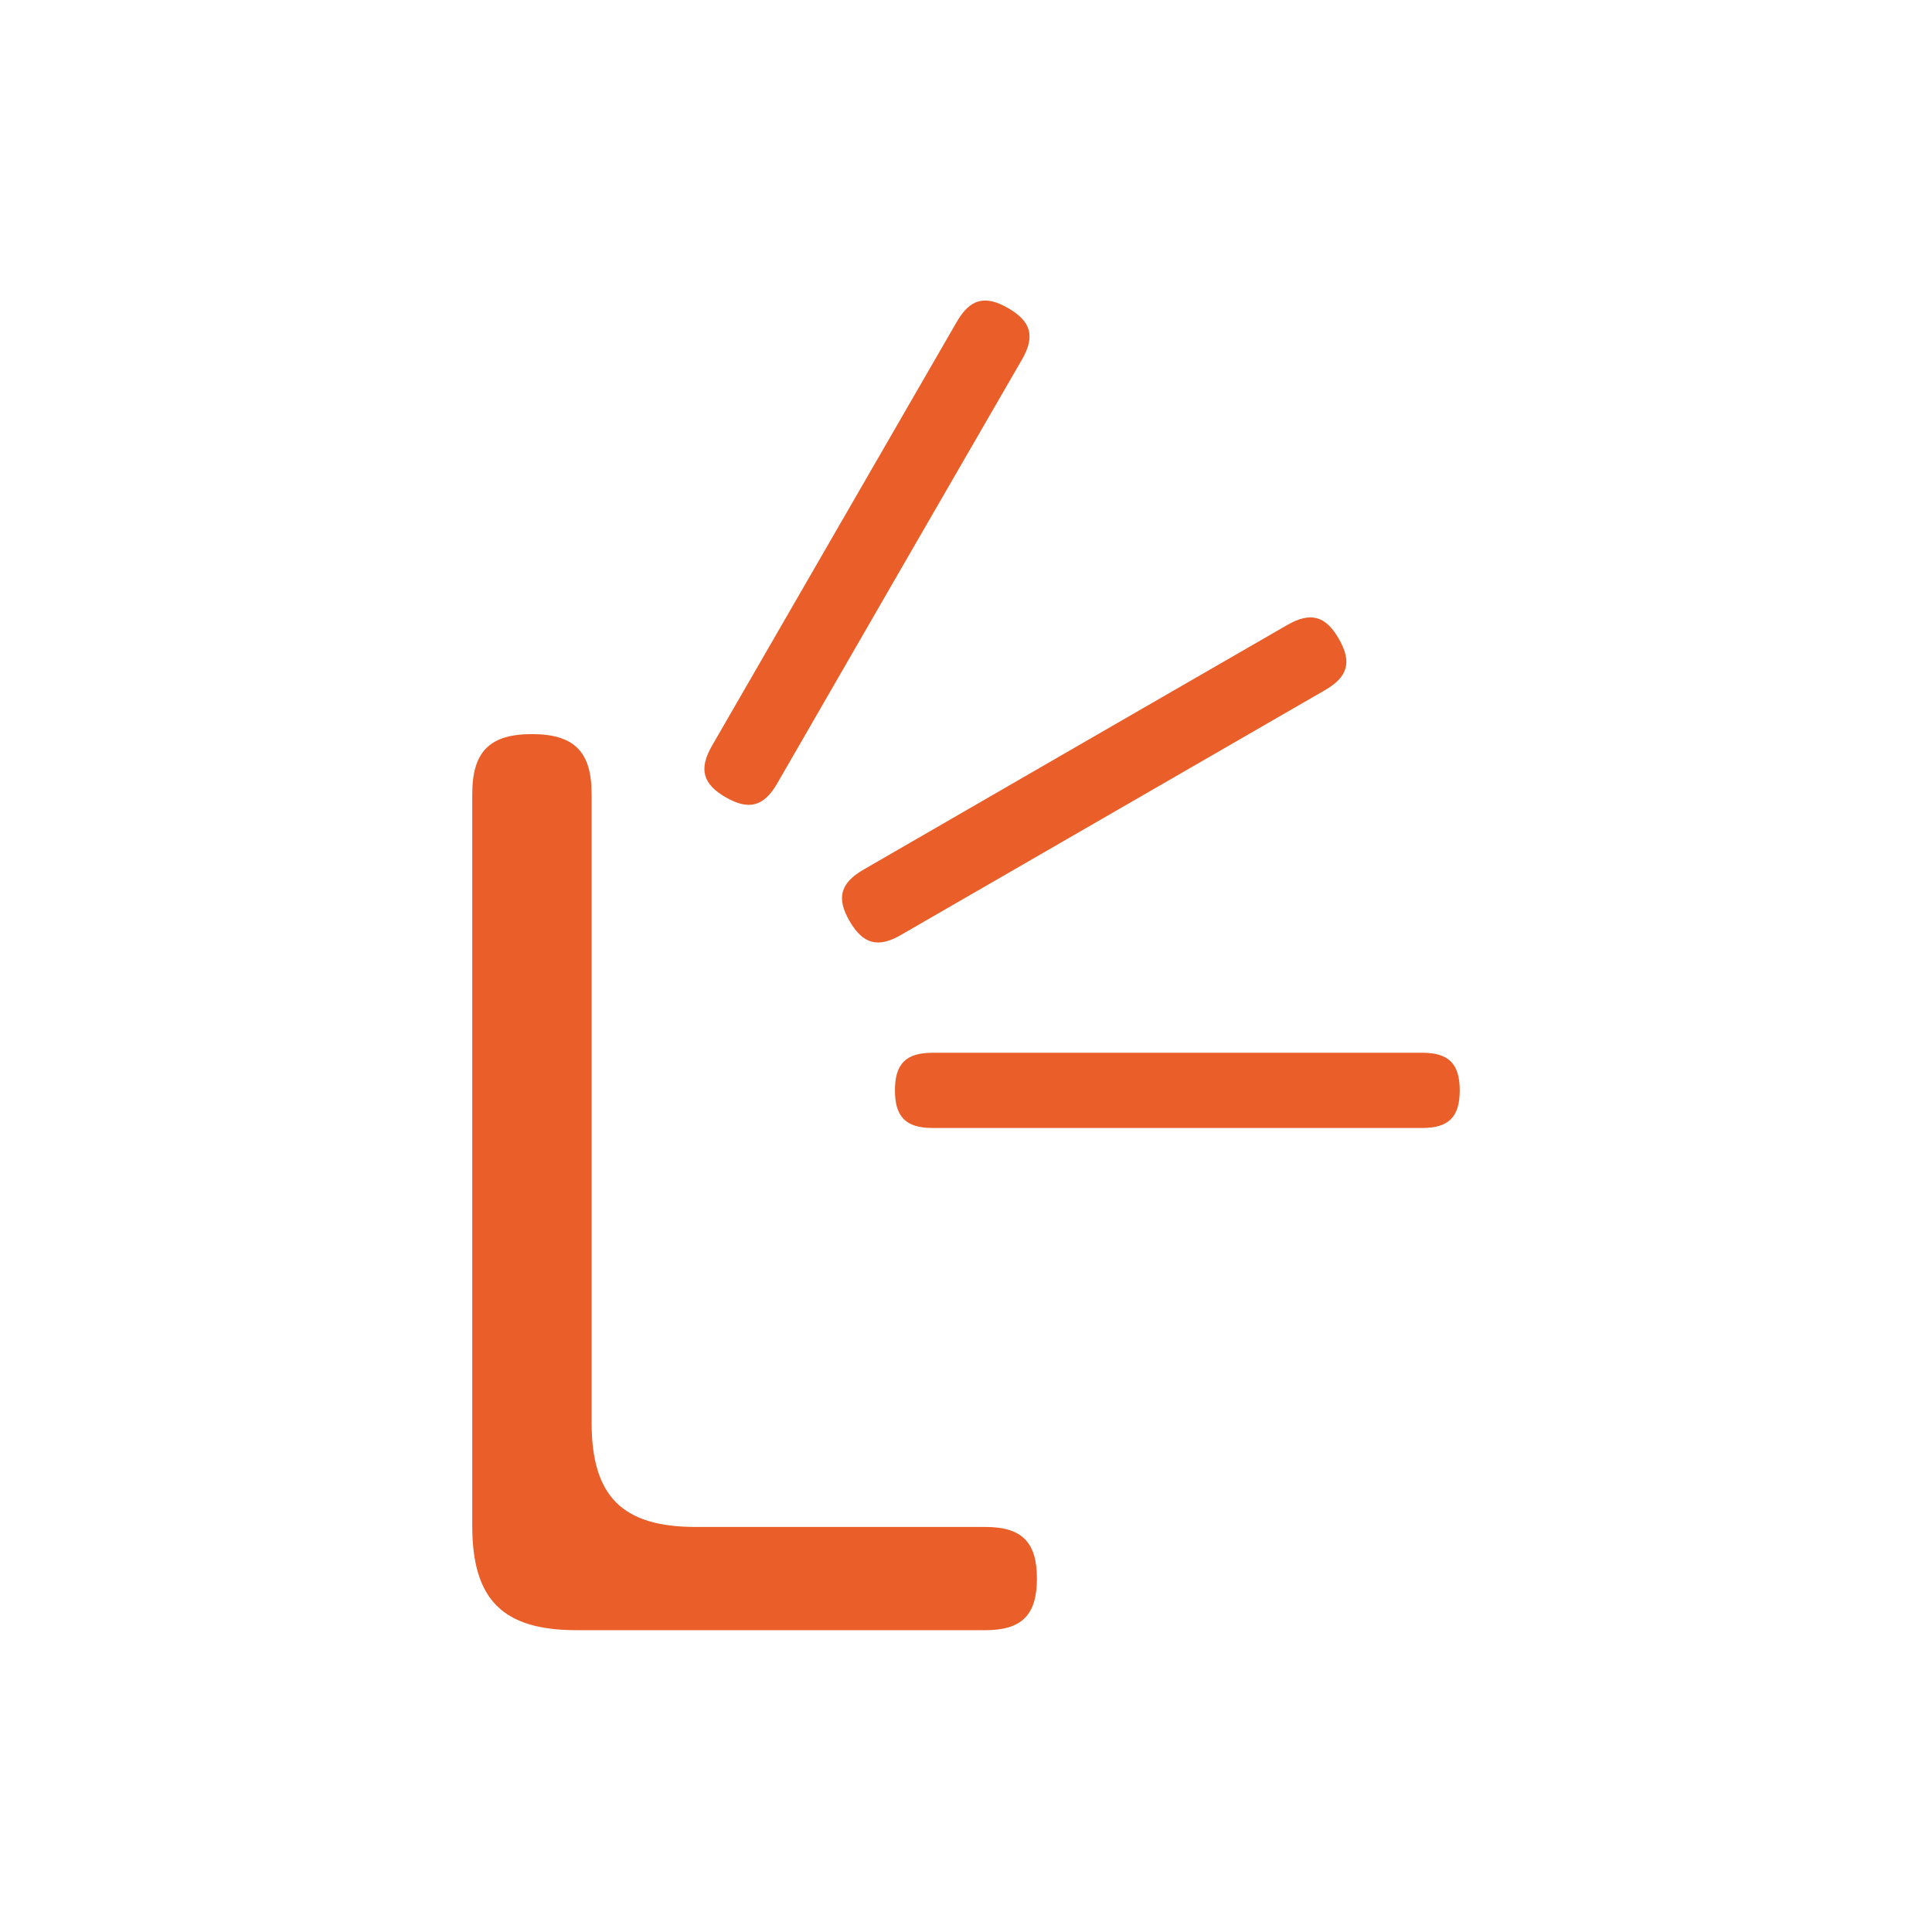
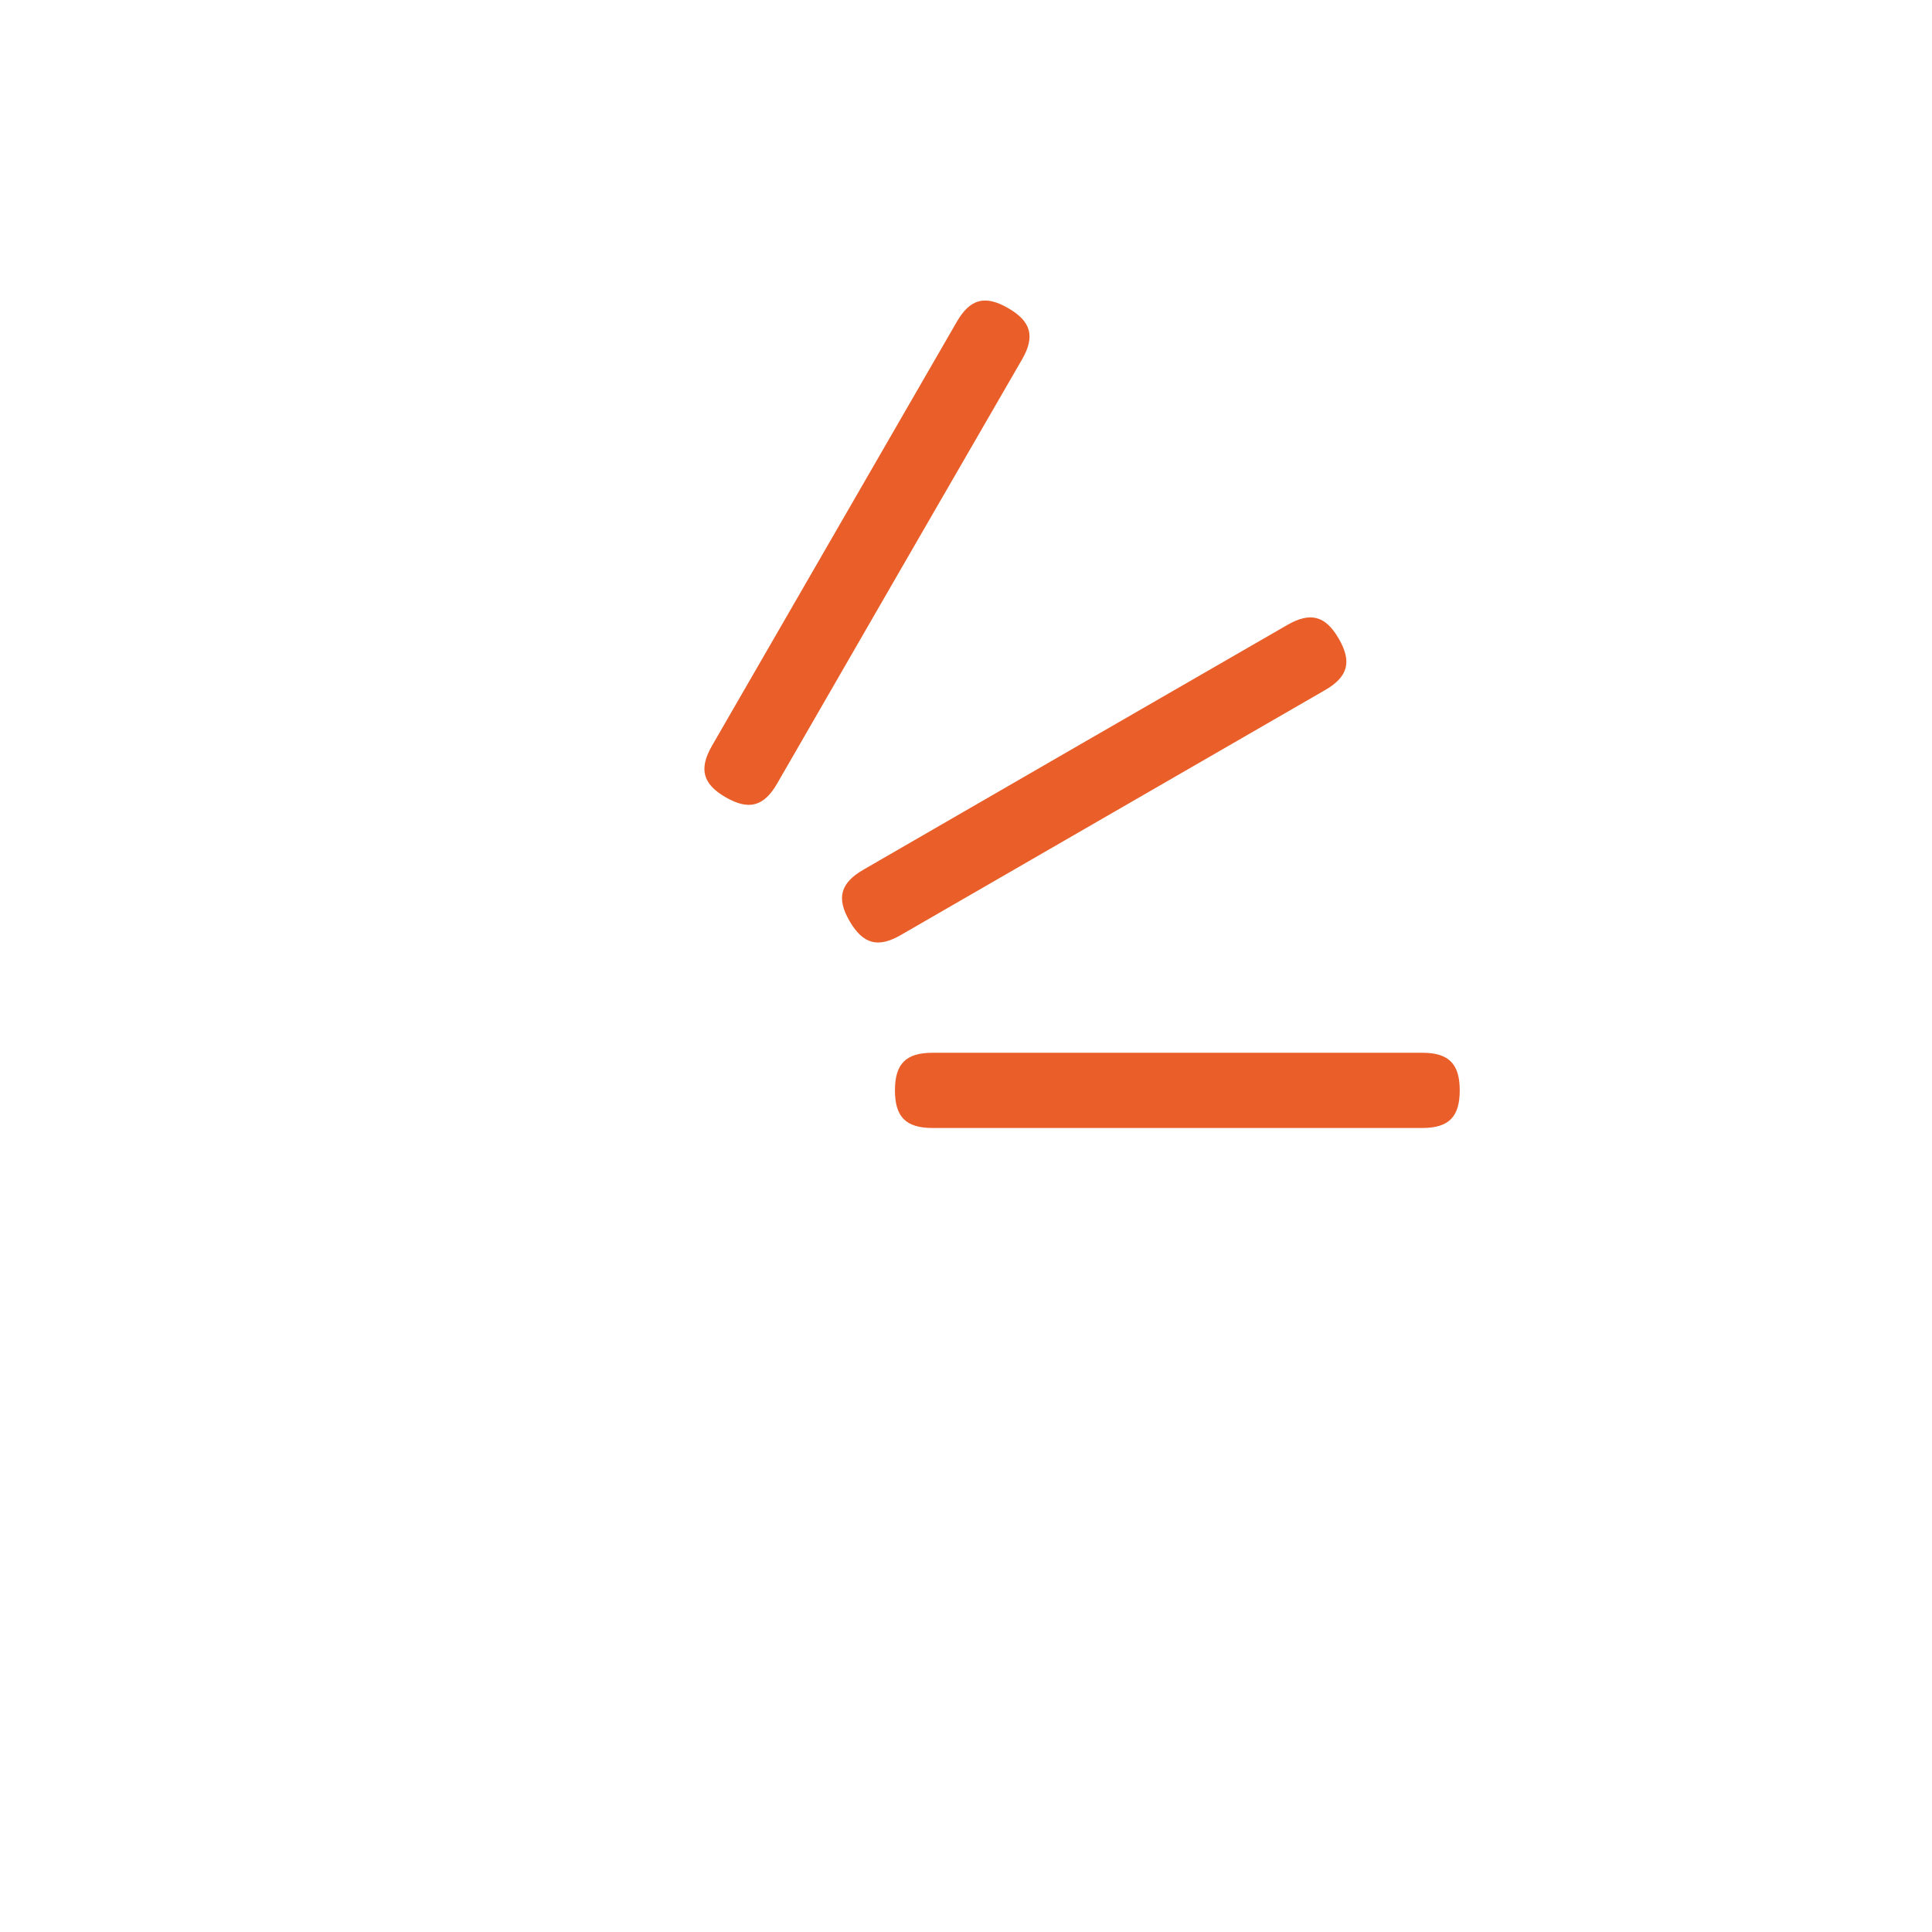
<svg xmlns="http://www.w3.org/2000/svg" width="45" height="45" viewBox="0 0 45 45" fill="none">
  <path d="M33.127 26.273C33.743 26.273 34 26.016 34 25.397C34 24.777 33.743 24.521 33.127 24.521H21.722C21.102 24.521 20.845 24.777 20.845 25.397C20.845 26.016 21.102 26.273 21.722 26.273H33.127Z" fill="#E95E29" />
  <path d="M30.861 16.075C31.399 15.765 31.494 15.415 31.182 14.875C30.872 14.34 30.522 14.247 29.985 14.556C26.691 16.456 23.399 18.354 20.11 20.257C19.573 20.568 19.477 20.919 19.789 21.455C20.101 21.992 20.451 22.087 20.986 21.776C24.277 19.878 27.569 17.976 30.861 16.075Z" fill="#E95E29" />
  <path d="M23.804 8.374C24.114 7.837 24.019 7.487 23.482 7.177C22.944 6.866 22.595 6.959 22.284 7.498C20.383 10.788 18.485 14.079 16.582 17.373C16.274 17.91 16.366 18.26 16.902 18.57C17.442 18.881 17.792 18.786 18.102 18.249C20 14.957 21.901 11.664 23.804 8.374Z" fill="#E95E29" />
-   <path d="M16.209 35.566H22.953C23.8 35.566 24.152 35.919 24.152 36.767C24.152 37.615 23.8 37.97 22.953 37.97H13.429C11.708 37.97 11 37.258 11 35.54V18.492C11 17.509 11.405 17.099 12.389 17.099C13.374 17.099 13.78 17.509 13.78 18.492V33.136C13.78 34.854 14.495 35.566 16.209 35.566Z" fill="#E95E29" />
</svg>